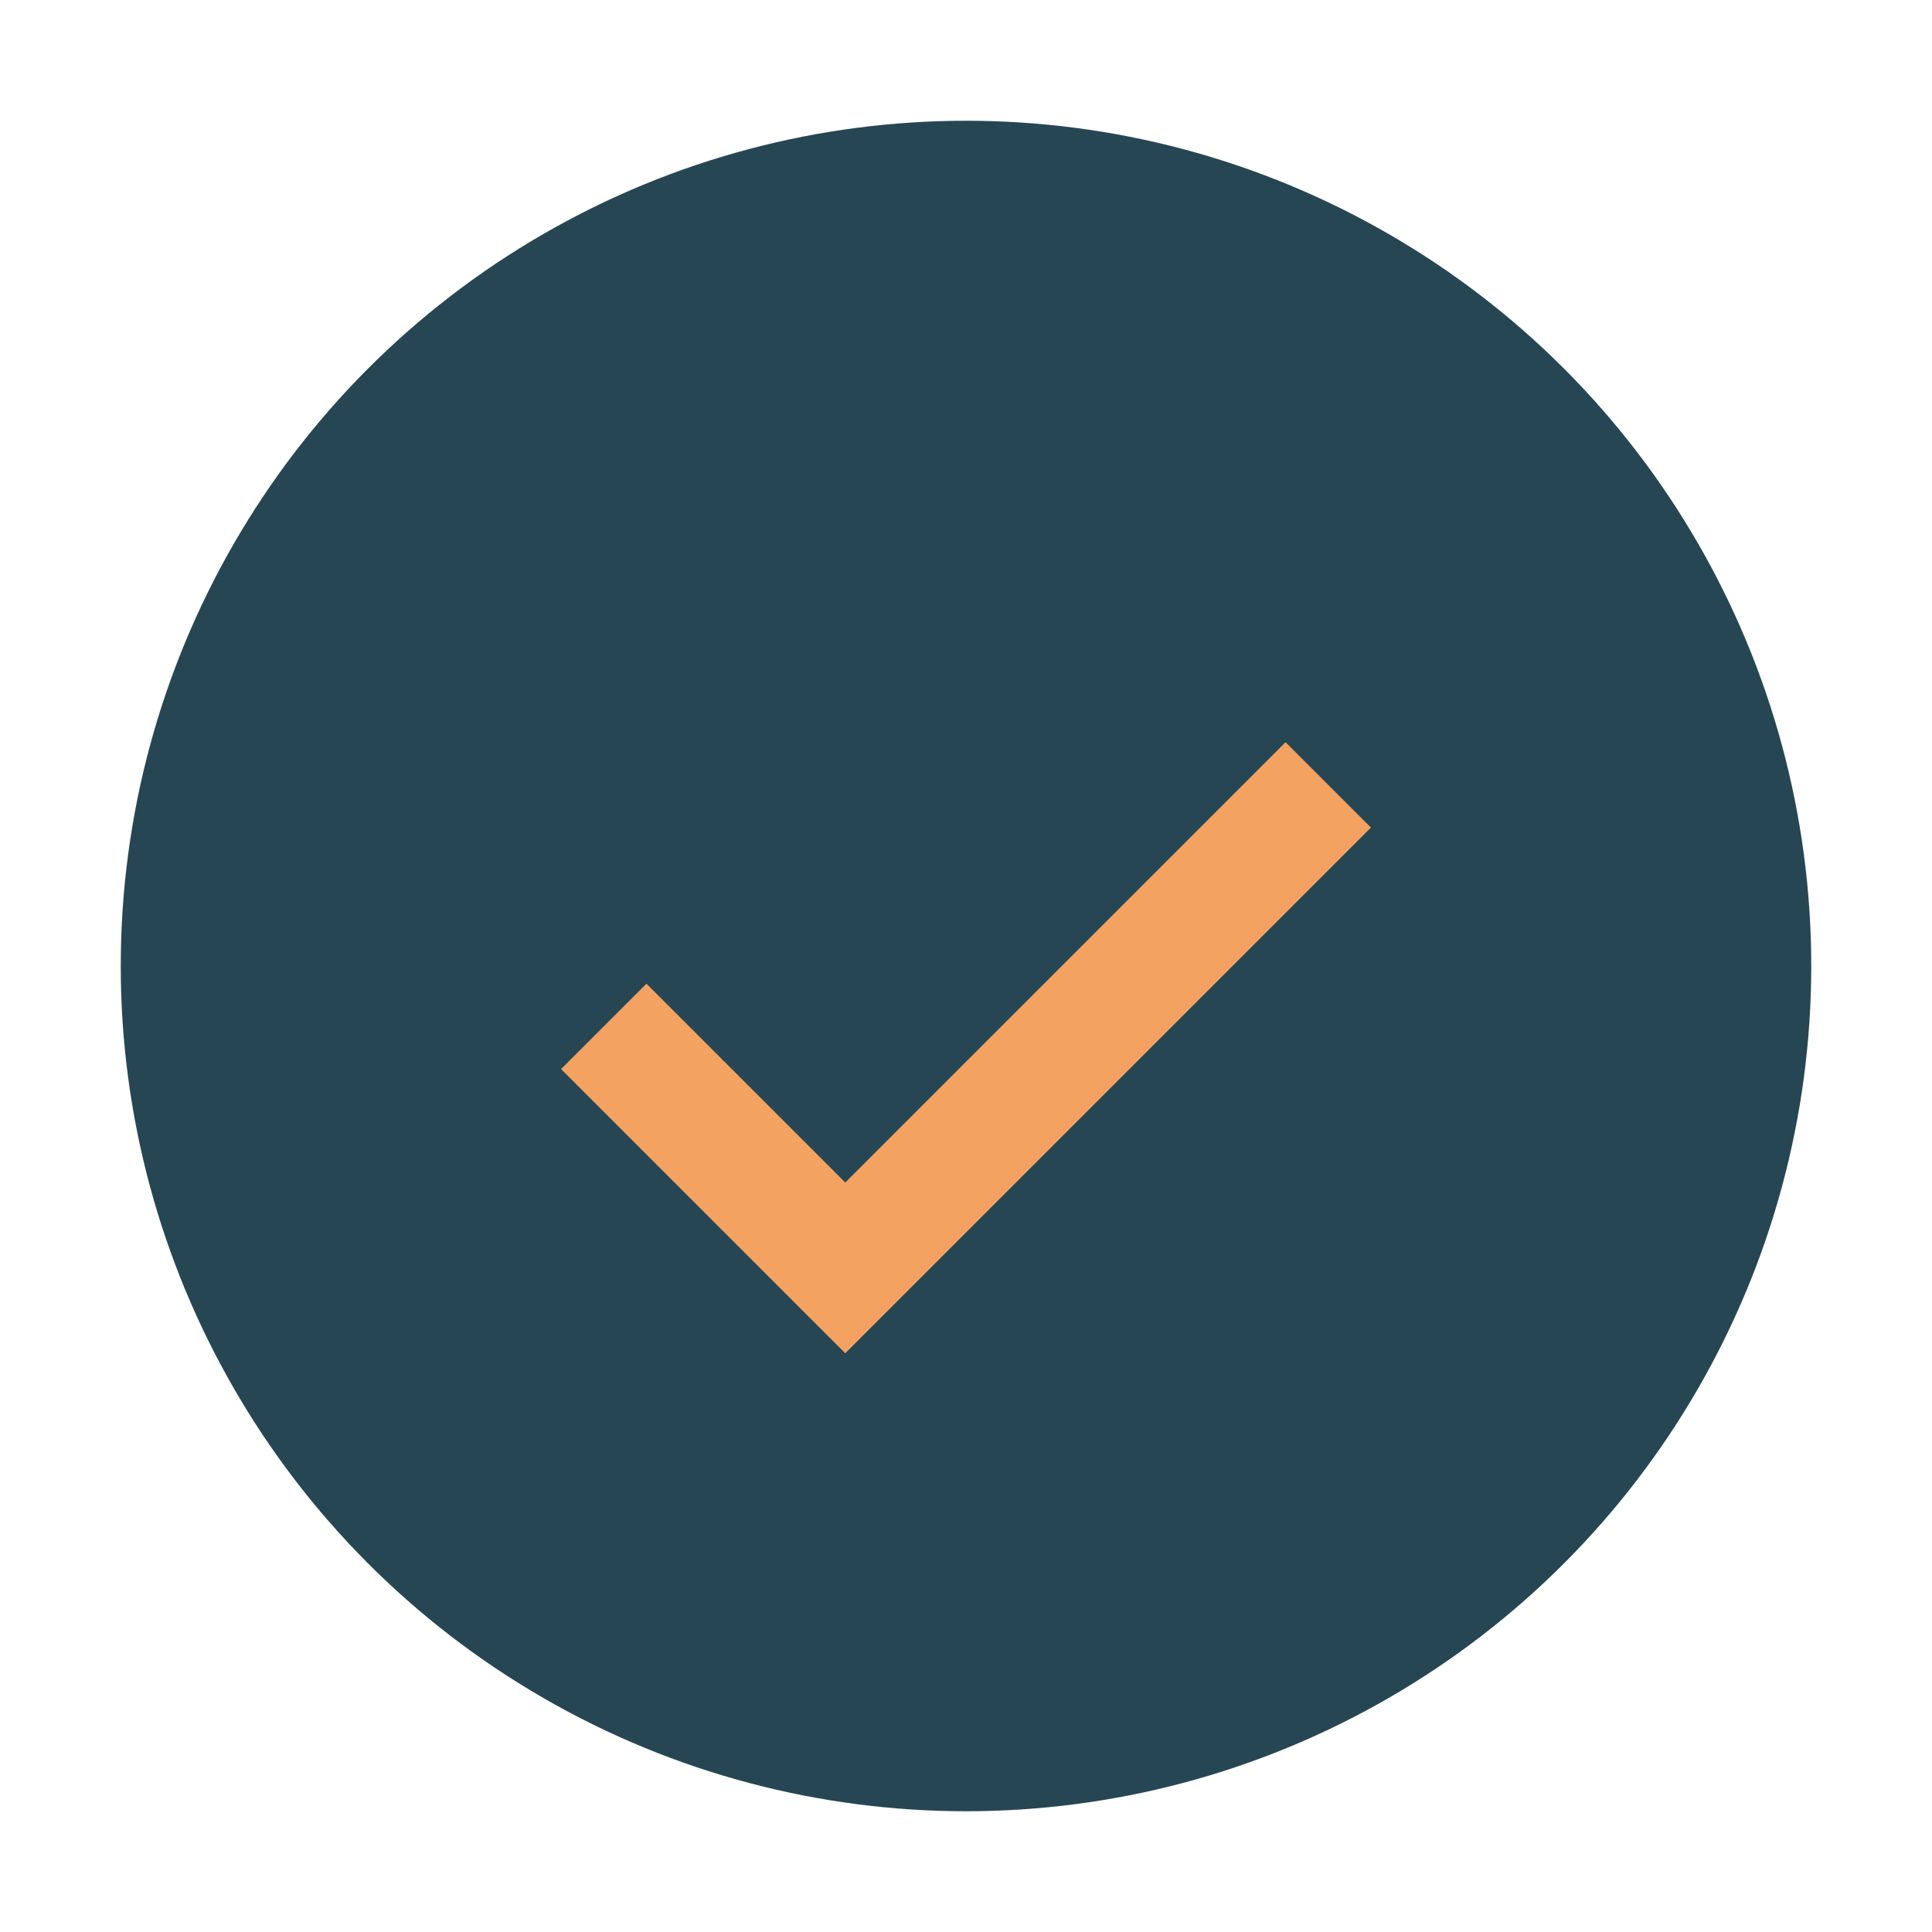
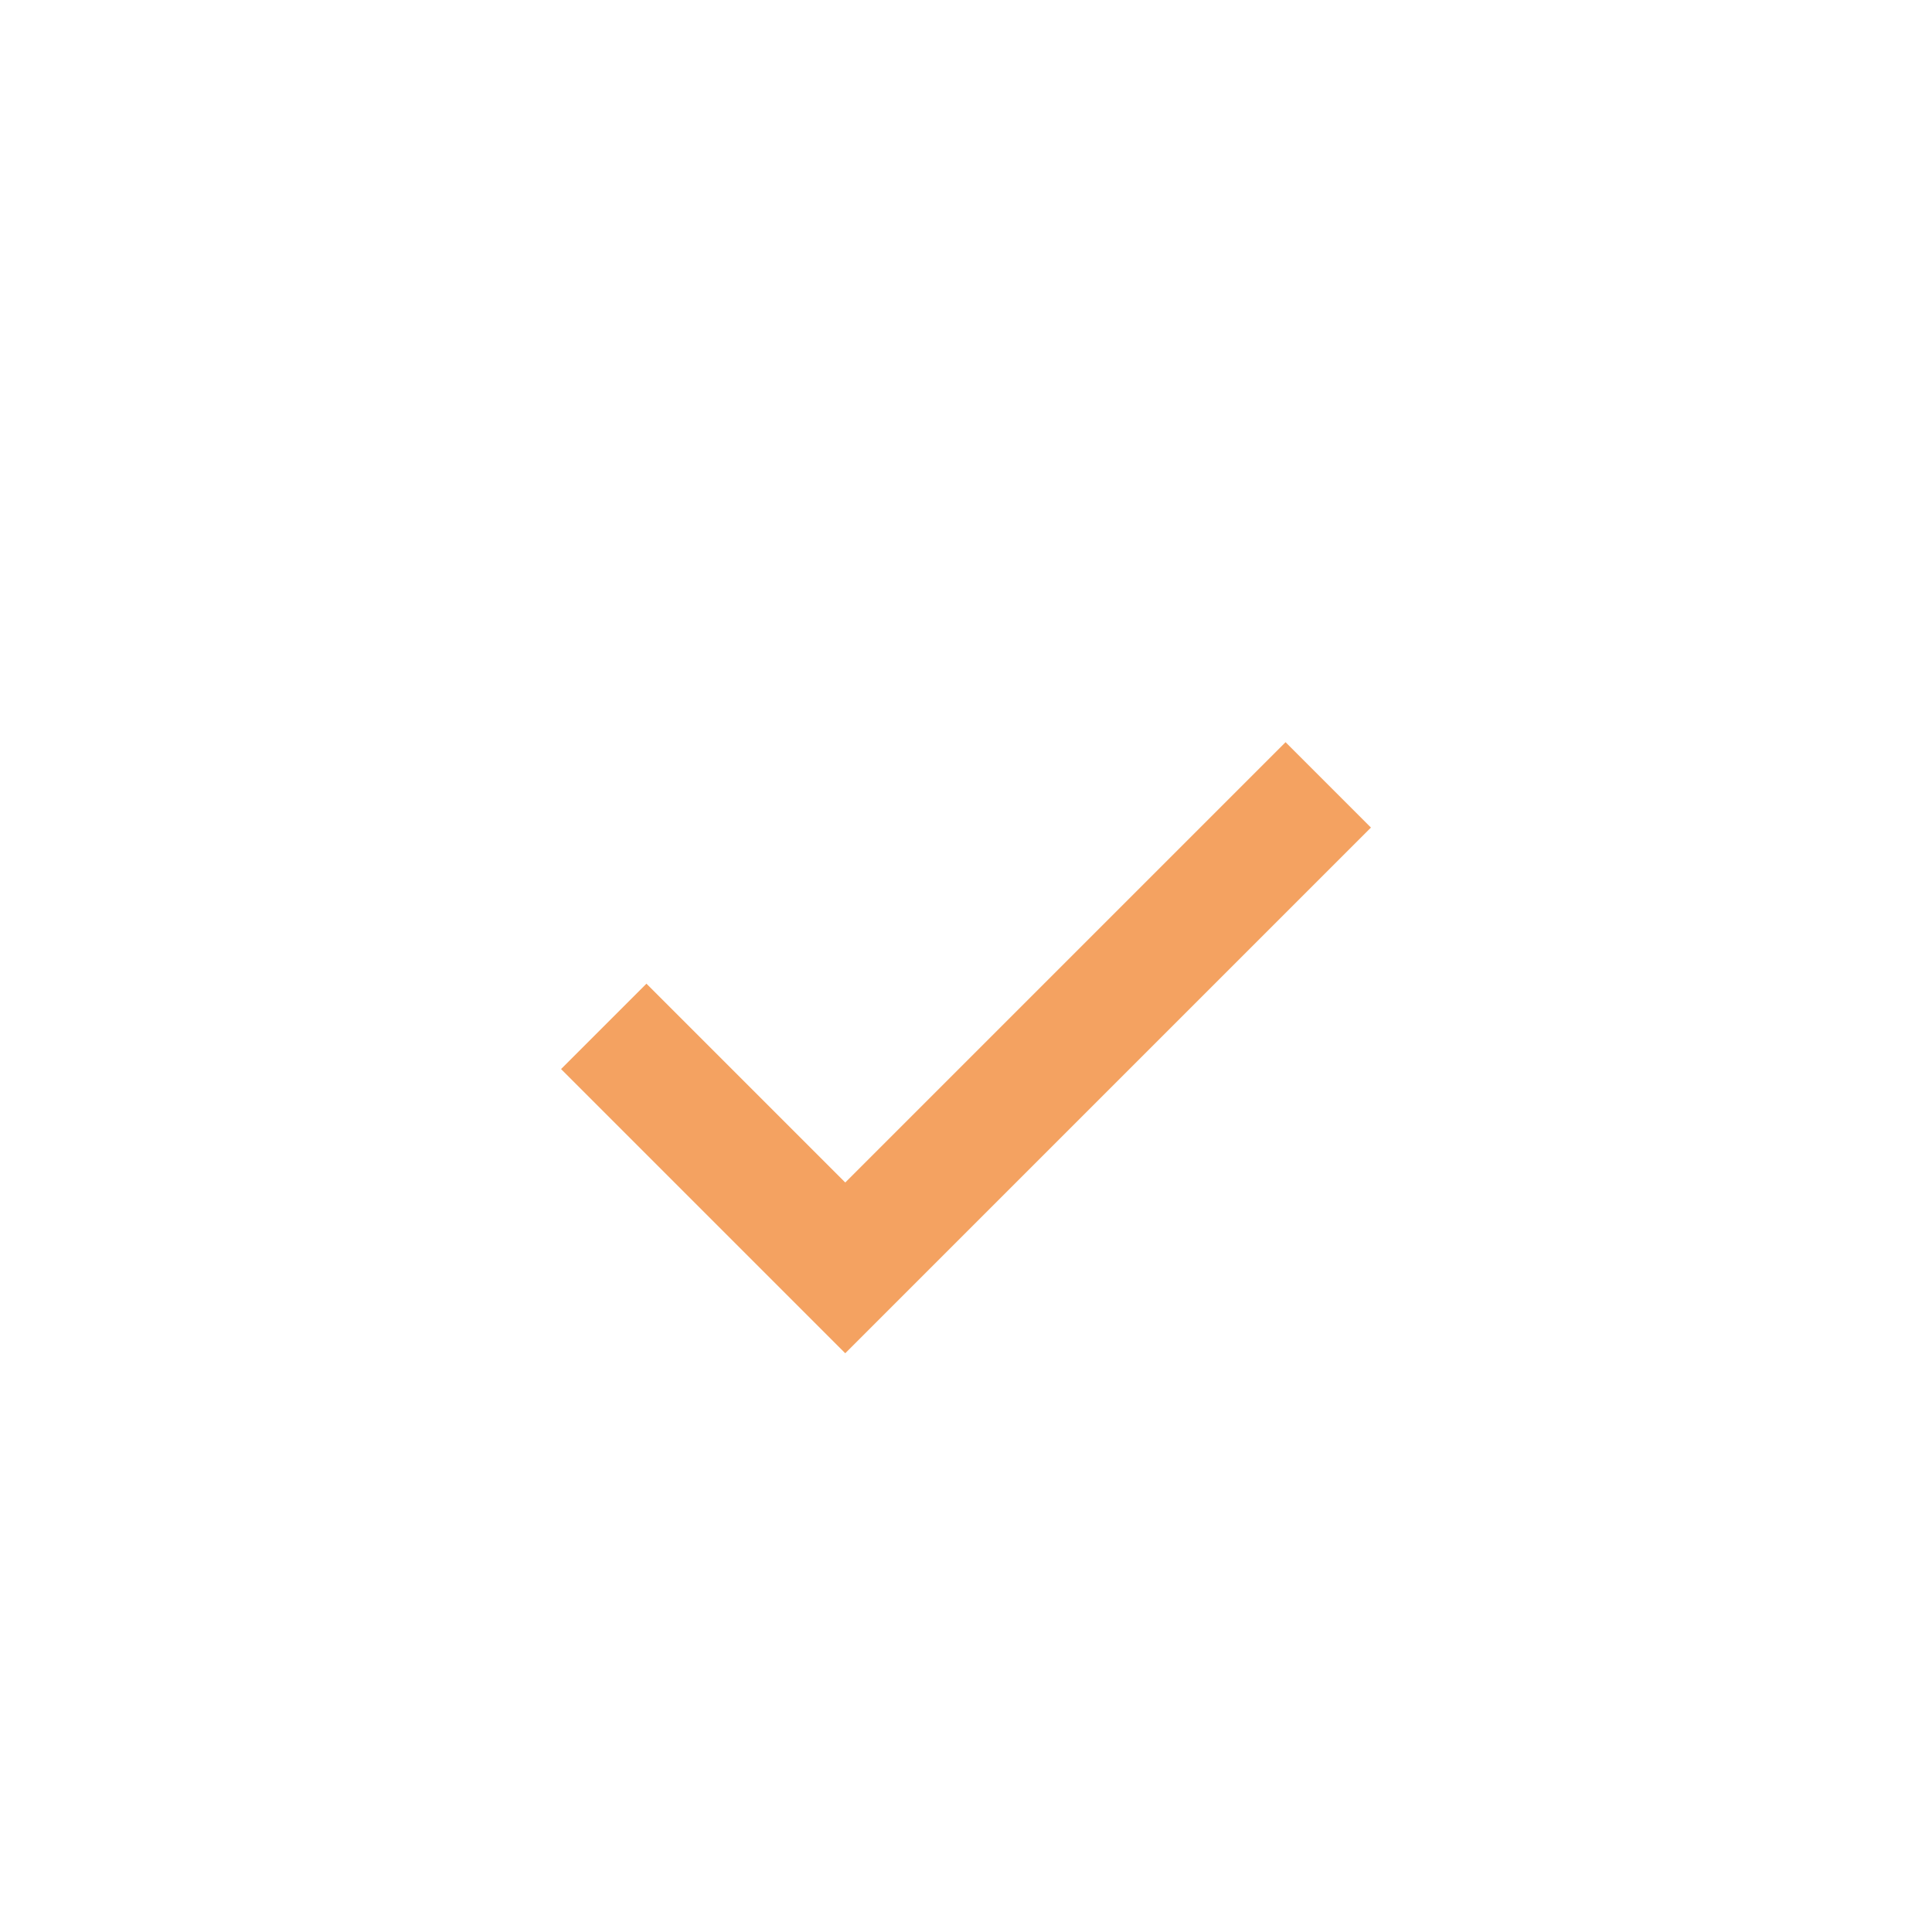
<svg xmlns="http://www.w3.org/2000/svg" width="32" height="32" viewBox="0 0 32 32">
-   <circle cx="16" cy="16" r="14" fill="#264653" />
  <path d="M10 17l4 4 8-8" stroke="#F4A261" stroke-width="2" fill="none" />
</svg>